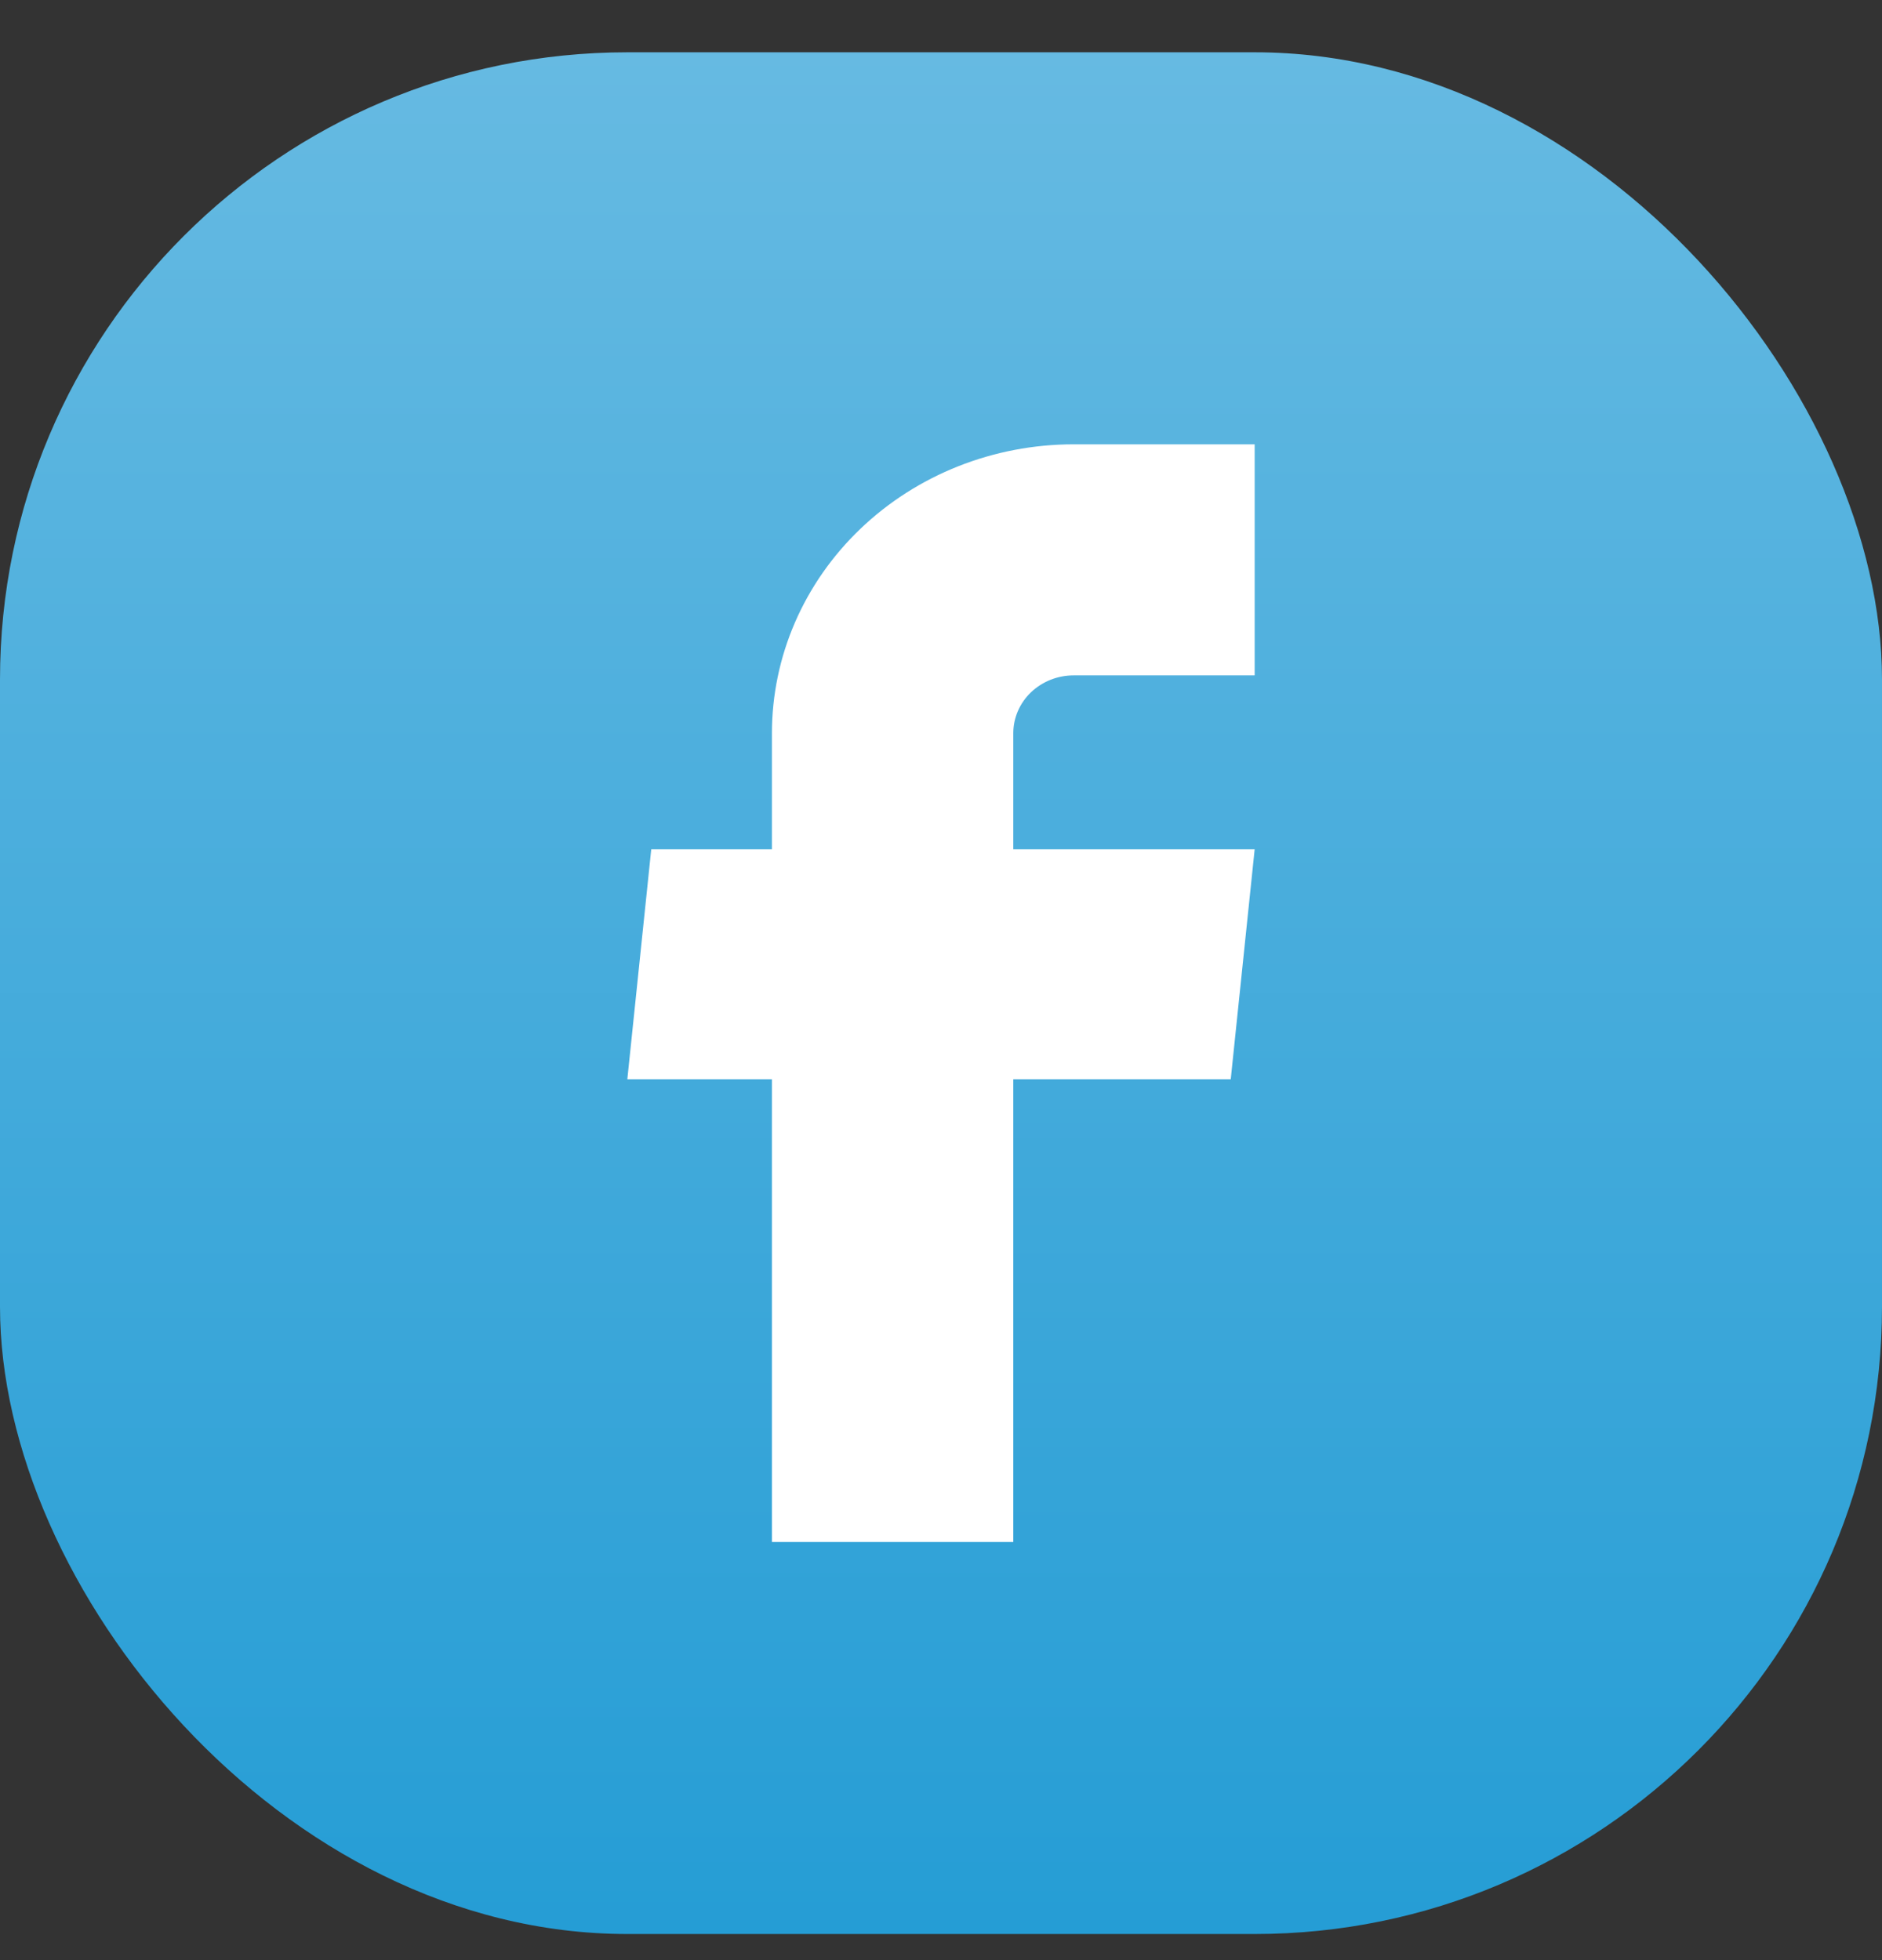
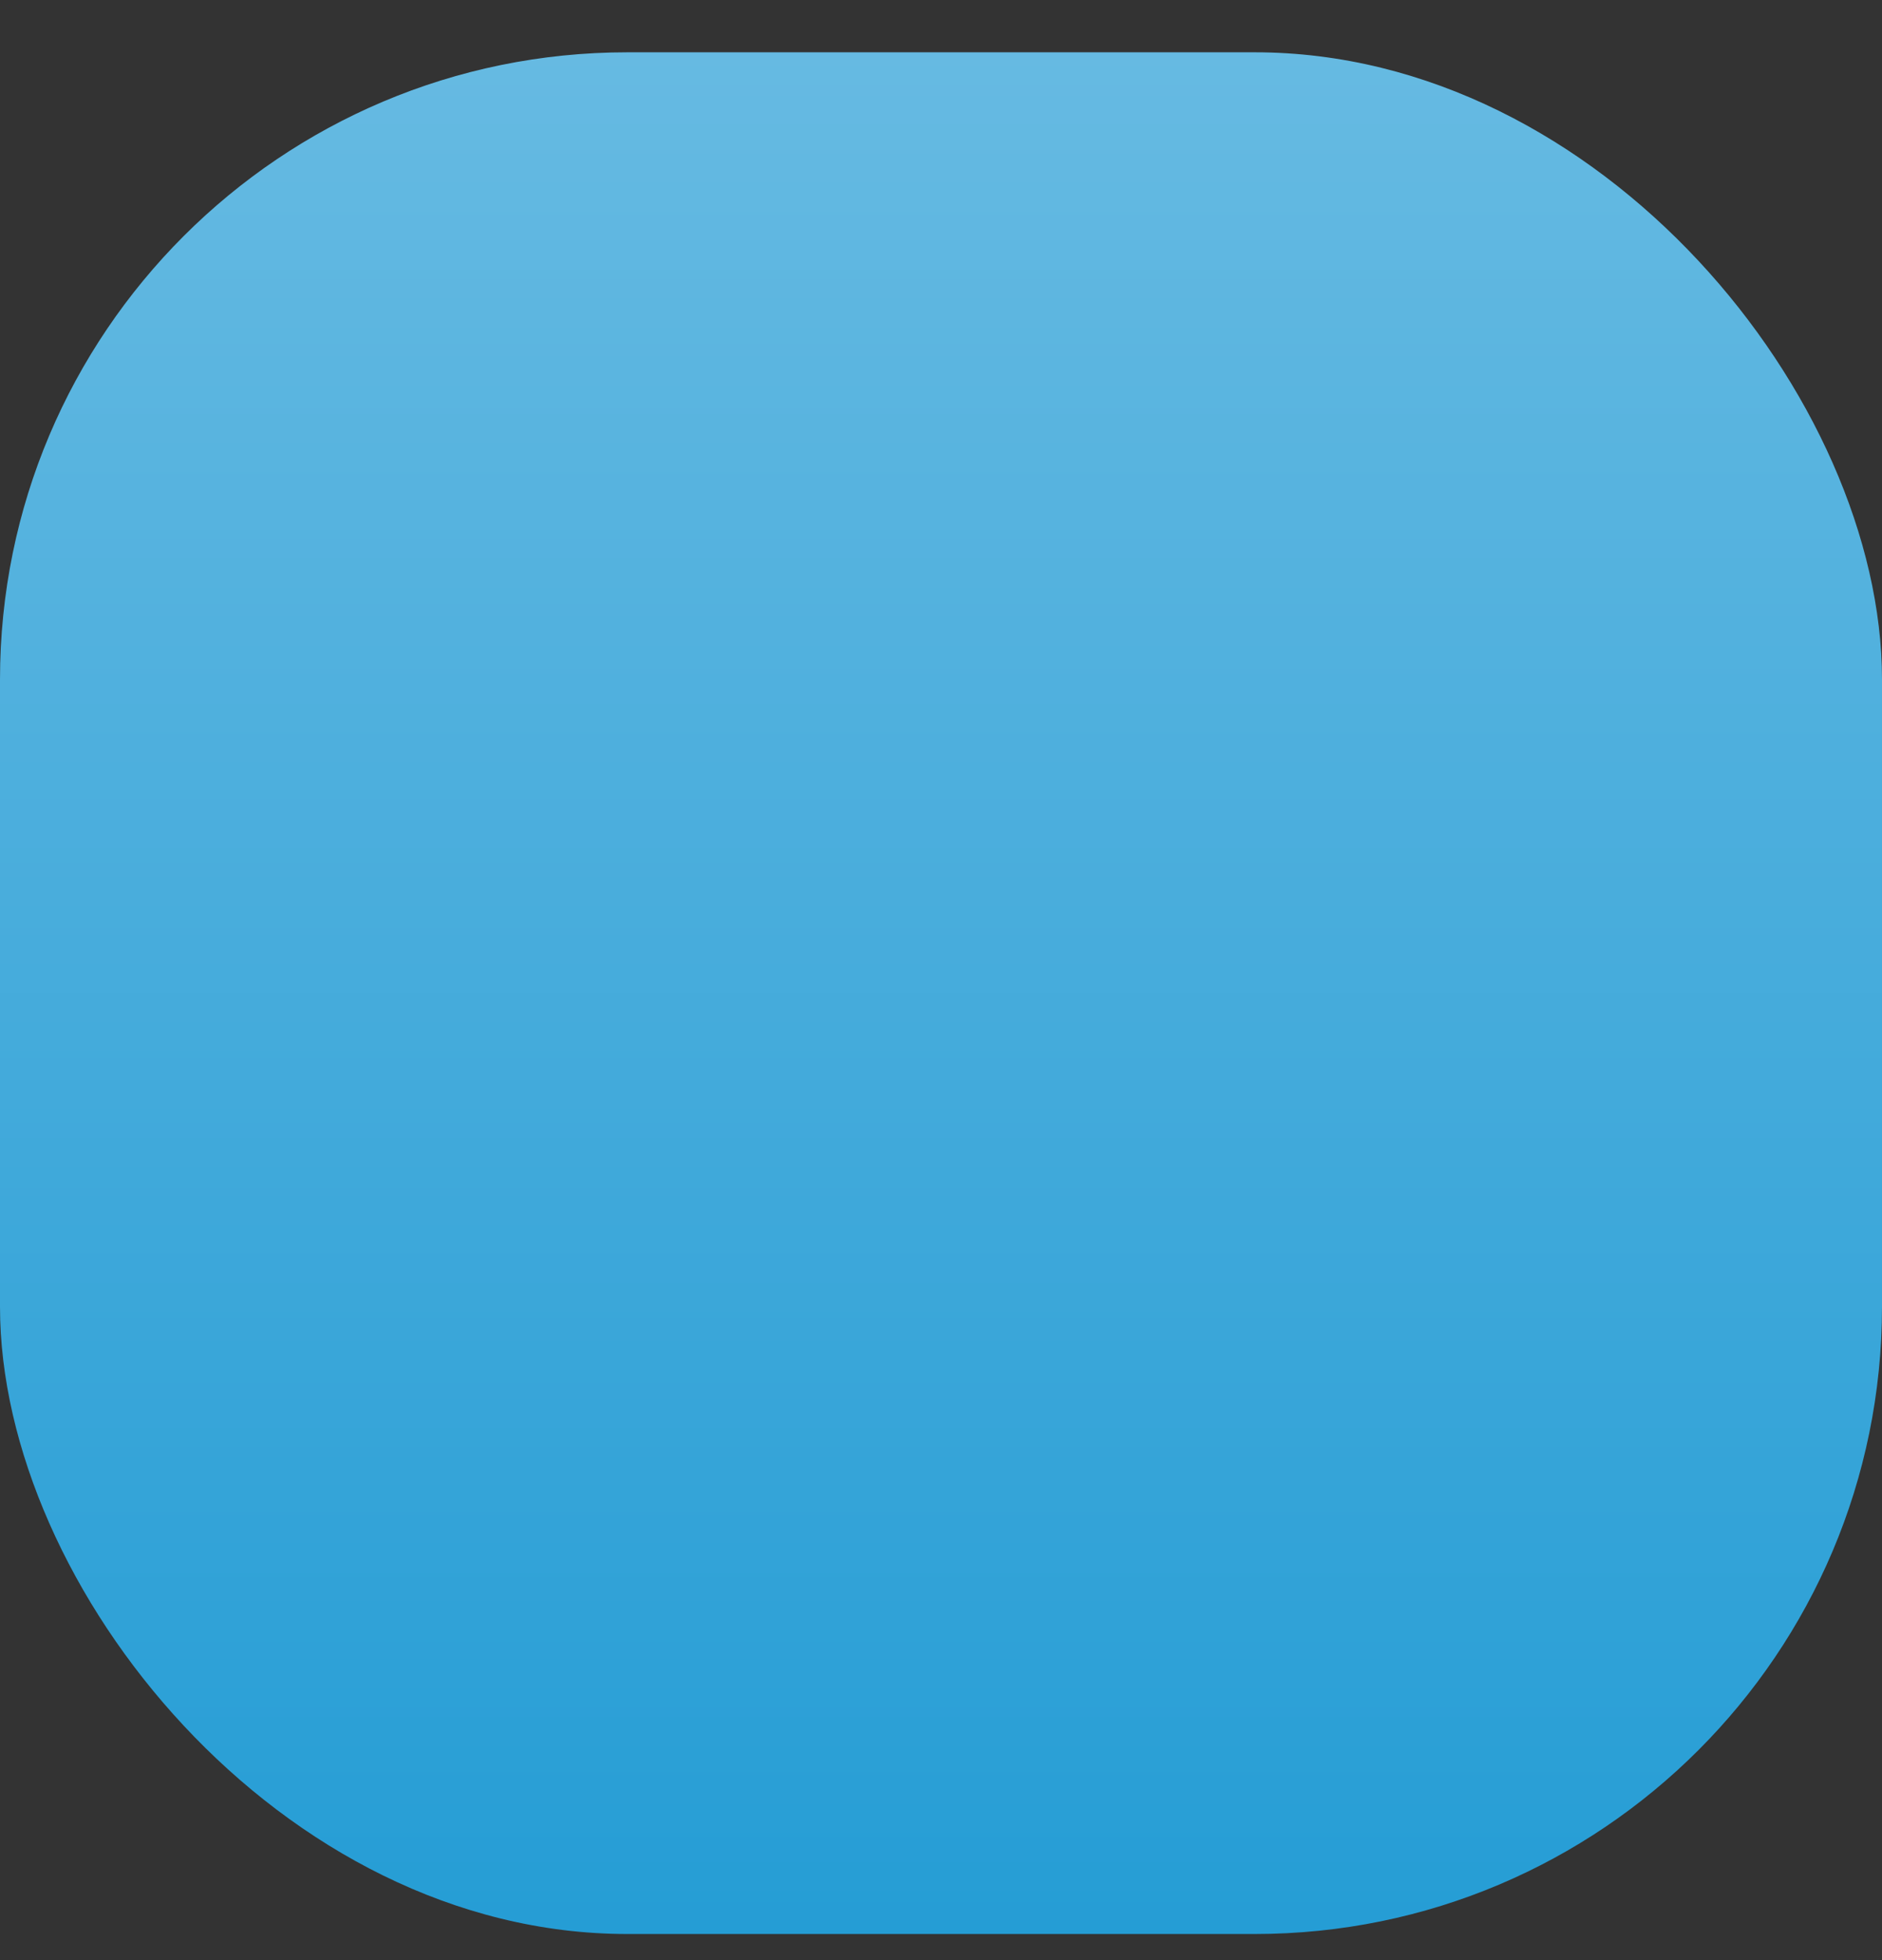
<svg xmlns="http://www.w3.org/2000/svg" width="24" height="25" viewBox="0 0 24 25" fill="none">
  <rect x="0" y="0" width="24" height="25" fill="#333333" stroke="none" />
  <rect y="0.667" width="24" height="24" rx="8" fill="url(#paint0_linear_36_181)" />
-   <path d="M9.844 19.667H12.922V13.765H15.695L16 10.832H12.922V9.351C12.922 9.156 13.003 8.968 13.147 8.83C13.292 8.692 13.487 8.614 13.691 8.614H16V5.667H13.691C12.671 5.667 11.692 6.055 10.971 6.746C10.249 7.437 9.844 8.374 9.844 9.351V10.832H8.305L8 13.765H9.844V19.667Z" fill="white" />
  <defs>
    <linearGradient id="paint0_linear_36_181" x1="0" y1="24.667" x2="0" y2="0.667" gradientUnits="userSpaceOnUse">
      <stop stop-color="#259DD5" />
      <stop offset="1" stop-color="#66BAE2" />
    </linearGradient>
  </defs>
</svg>